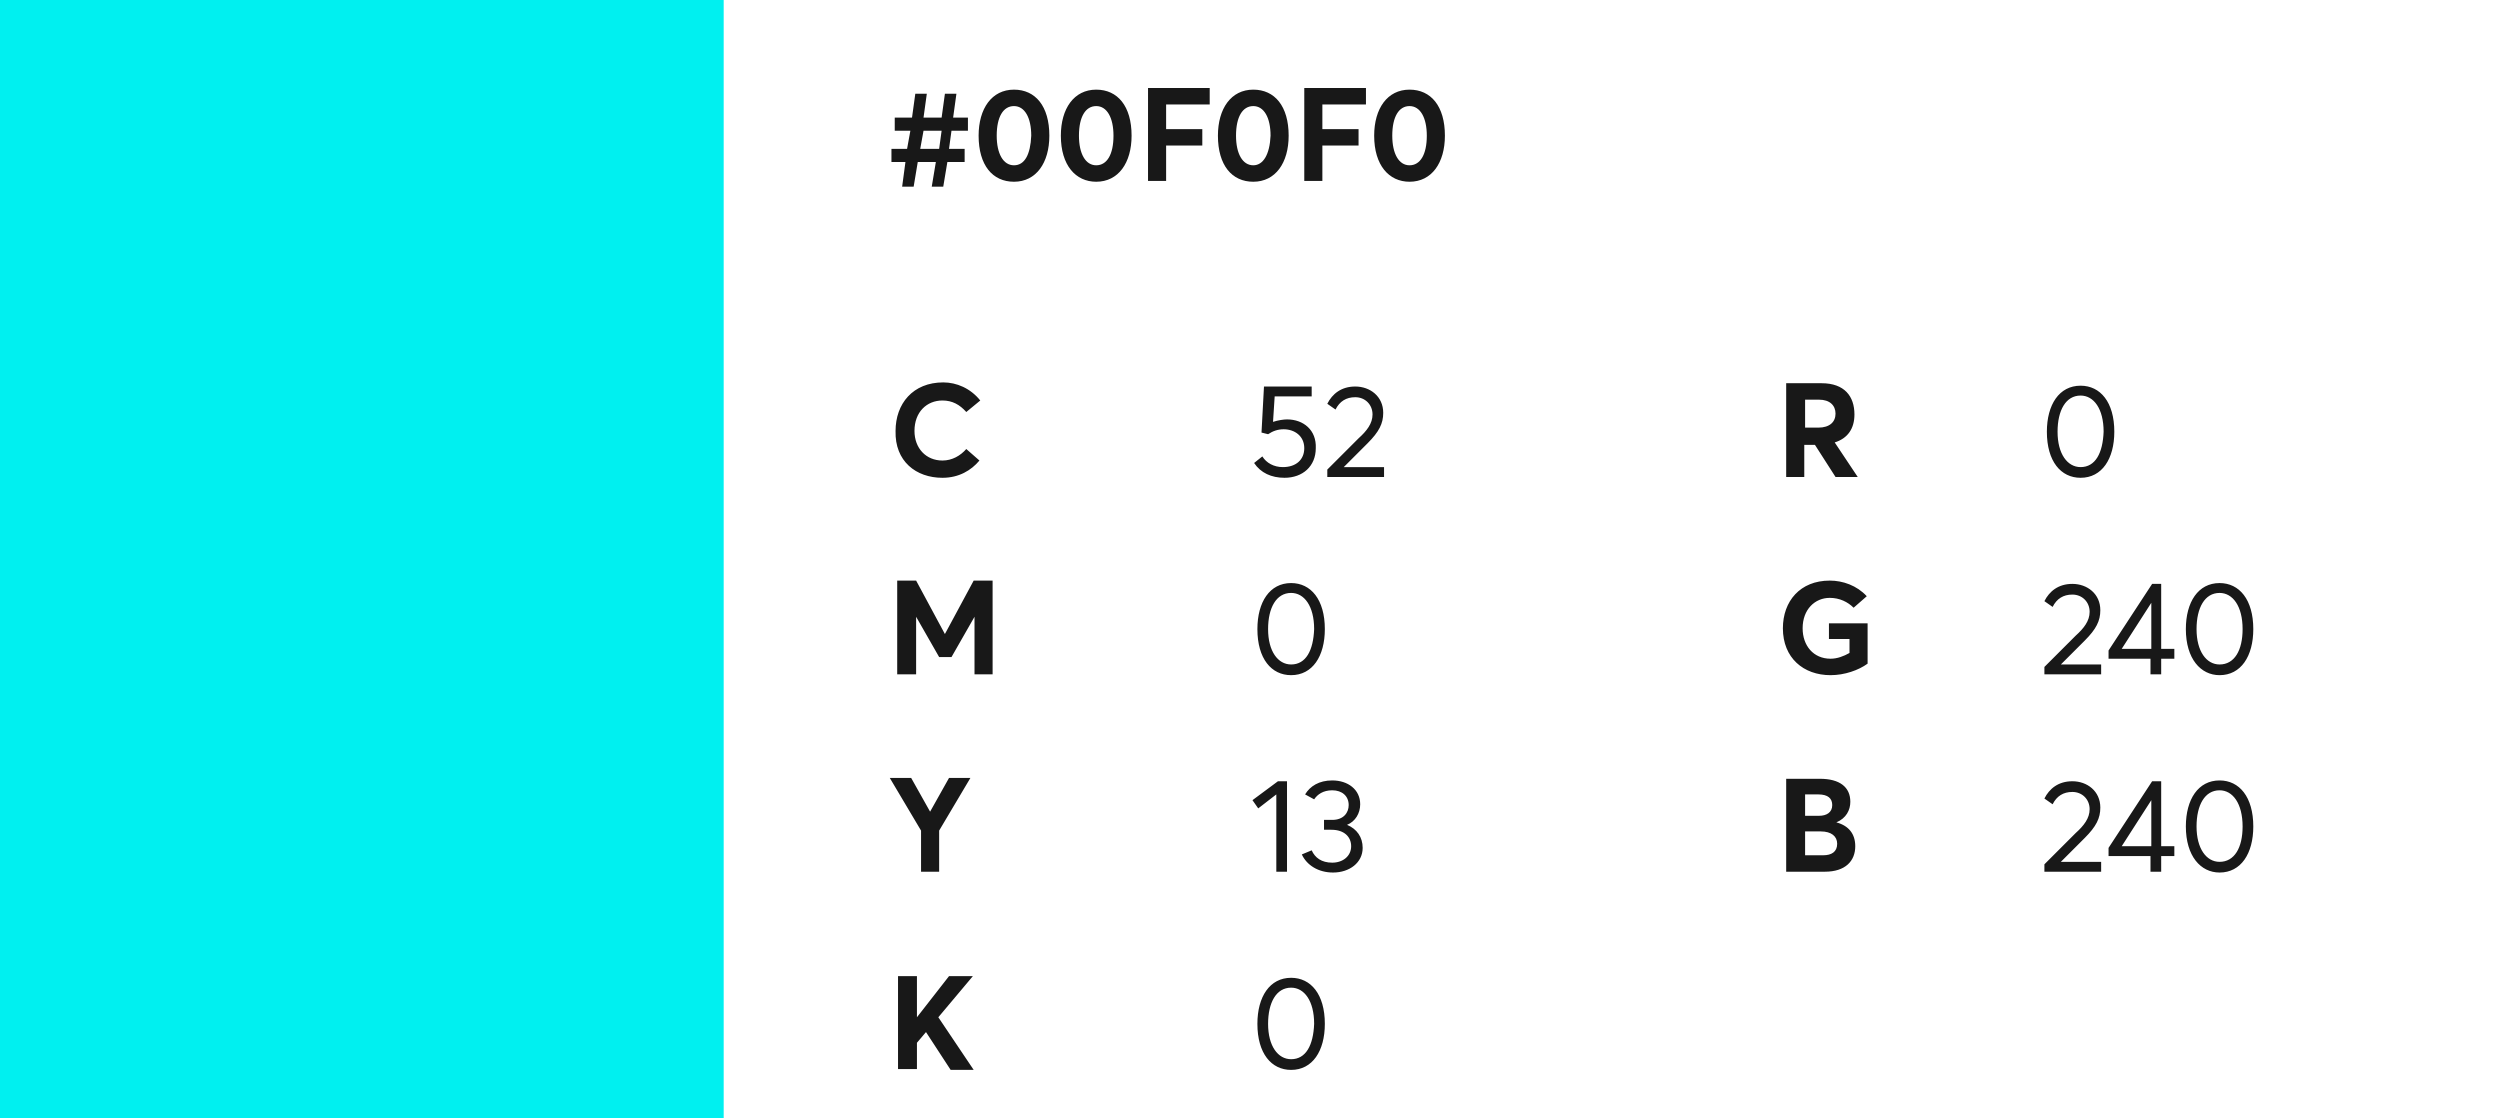
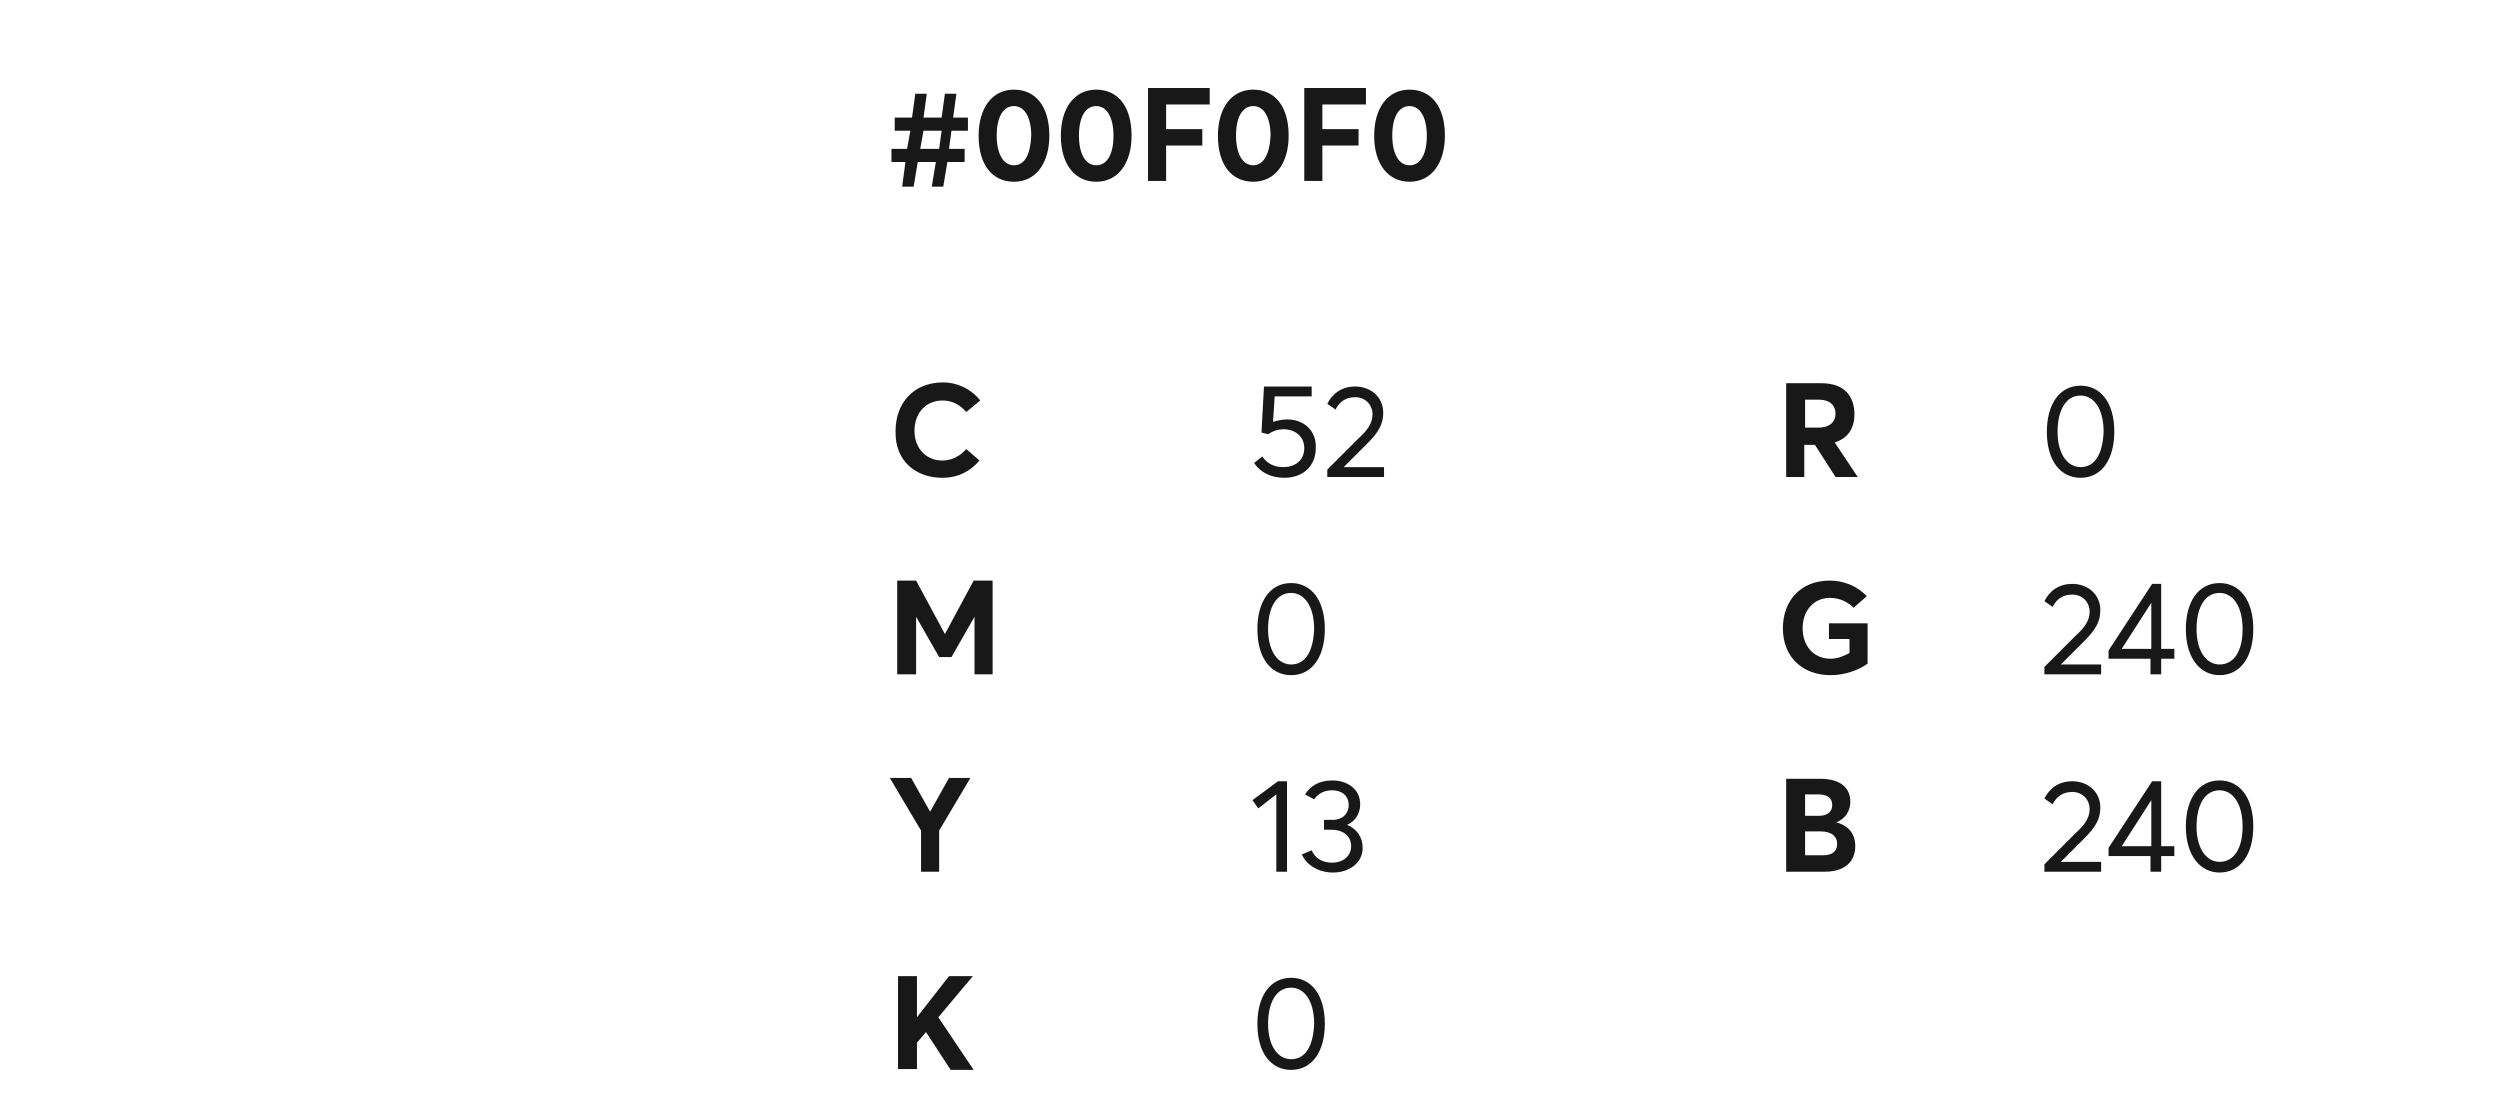
<svg xmlns="http://www.w3.org/2000/svg" viewBox="0 0 304 136">
-   <path fill="#00f0f0" d="M0 0h88v136H0z" />
  <path d="M109.7 22.7h1.4l.5-3h2.2l-.5 3h1.4l.5-3h2.1v-1.6h-1.9l.3-2.2h2v-1.6h-1.8l.4-2.9h-1.4l-.4 2.9h-2.2l.4-2.9h-1.4l-.4 2.9h-2.1v1.6h1.9l-.4 2.2h-1.9v1.6h1.7l-.4 3zm2.2-4.6l.4-2.2h2.2l-.3 2.2h-2.3zm11.4 4c2.7 0 4.3-2.3 4.3-5.6 0-3.6-1.7-5.6-4.3-5.6-2.7 0-4.3 2.3-4.3 5.6 0 3.6 1.7 5.6 4.3 5.6zm0-2c-1.3 0-2.1-1.4-2.1-3.6 0-2.3.8-3.6 2.1-3.6s2.1 1.4 2.1 3.6c-.1 2.3-.8 3.6-2.1 3.6zm10 2c2.7 0 4.3-2.3 4.3-5.6 0-3.6-1.7-5.6-4.3-5.6-2.7 0-4.3 2.3-4.3 5.6 0 3.6 1.8 5.6 4.3 5.6zm0-2c-1.3 0-2.1-1.4-2.1-3.6 0-2.3.8-3.6 2.1-3.6s2.1 1.4 2.1 3.6c0 2.3-.8 3.6-2.1 3.6zm6.3 1.9h2.2v-4.3h4.4v-2h-4.4v-3h5.3v-2h-7.5V22zm12.8.1c2.7 0 4.3-2.3 4.3-5.6 0-3.6-1.7-5.6-4.3-5.6-2.7 0-4.3 2.3-4.3 5.6 0 3.6 1.7 5.6 4.3 5.6zm0-2c-1.3 0-2.1-1.4-2.1-3.6 0-2.3.8-3.6 2.1-3.6s2.1 1.4 2.1 3.6c-.1 2.3-.9 3.6-2.1 3.6zm6.2 1.9h2.2v-4.3h4.4v-2h-4.4v-3h5.3v-2h-7.5V22zm12.8.1c2.7 0 4.3-2.3 4.3-5.6 0-3.6-1.7-5.6-4.3-5.6-2.7 0-4.3 2.3-4.3 5.6 0 3.6 1.8 5.6 4.3 5.6zm0-2c-1.3 0-2.1-1.4-2.1-3.6 0-2.3.8-3.6 2.1-3.6s2.1 1.4 2.1 3.6c0 2.3-.8 3.6-2.1 3.6zm81.6 38c2.6 0 4.1-2.3 4.1-5.6 0-3.6-1.7-5.6-4.1-5.6-2.6 0-4.1 2.3-4.1 5.6 0 3.6 1.7 5.6 4.1 5.6zm0-1.3c-1.6 0-2.8-1.6-2.8-4.3 0-2.6 1-4.4 2.8-4.4 1.6 0 2.8 1.6 2.8 4.4-.1 2.6-1 4.3-2.8 4.3zM248.6 82h6.9v-1.2h-4.9l2.9-2.9c1.4-1.4 1.9-2.4 1.9-3.7 0-2-1.6-3.2-3.4-3.2-1.7 0-2.8.9-3.4 2.1l1 .7c.5-1 1.3-1.5 2.4-1.5 1.2 0 2.1.9 2.1 2.1 0 1.1-.7 2-1.7 2.9l-3.8 3.8v.9zm12.9 0h1.3v-1.9h1.6v-1.2h-1.6V71h-1.1l-5.3 8.1v1h5.1V82zm-3.5-3.1l3.6-5.6v5.6H258zm11.9 3.2c2.6 0 4.1-2.3 4.1-5.6 0-3.6-1.7-5.6-4.1-5.6-2.6 0-4.1 2.3-4.1 5.6 0 3.6 1.8 5.6 4.1 5.6zm0-1.3c-1.6 0-2.8-1.6-2.8-4.3 0-2.6 1-4.4 2.8-4.4 1.6 0 2.8 1.6 2.8 4.4 0 2.6-1 4.3-2.8 4.3zM248.6 106h6.9v-1.2h-4.9l2.9-2.9c1.4-1.4 1.9-2.4 1.9-3.7 0-2-1.6-3.2-3.4-3.2-1.7 0-2.8.9-3.4 2.1l1 .7c.5-1 1.3-1.5 2.4-1.5 1.2 0 2.1.9 2.1 2.1 0 1.1-.7 2-1.7 2.9l-3.8 3.8v.9zm12.9 0h1.3v-1.9h1.6v-1.2h-1.6V95h-1.1l-5.3 8.1v1h5.1v1.9zm-3.5-3.1l3.6-5.6v5.6H258zm11.9 3.2c2.6 0 4.1-2.3 4.1-5.6 0-3.6-1.7-5.6-4.1-5.6-2.6 0-4.1 2.3-4.1 5.6 0 3.6 1.8 5.6 4.1 5.6zm0-1.3c-1.6 0-2.8-1.6-2.8-4.3 0-2.6 1-4.4 2.8-4.4 1.6 0 2.8 1.6 2.8 4.4 0 2.6-1 4.3-2.8 4.3zM217.2 58h2.2v-3.9h1.3l2.5 3.9h2.7l-2.8-4.2c1.6-.5 2.4-1.7 2.4-3.4 0-2.2-1.2-3.8-4-3.8h-4.3V58zm2.3-5.9v-3.5h1.7c1.3 0 2 .7 2 1.7s-.7 1.7-2.1 1.7h-1.6zm3.1 30c1.7 0 3.4-.6 4.5-1.4v-4.9h-4.7v1.9h2.5v1.7c-.7.4-1.5.7-2.3.7-2.1 0-3.4-1.6-3.4-3.7 0-2.3 1.5-3.7 3.3-3.7 1.2 0 2.2.5 2.9 1.2l1.6-1.4c-1.2-1.3-2.9-1.9-4.5-1.9-3.6 0-5.7 2.5-5.7 5.8 0 3.6 2.5 5.7 5.8 5.7zm-5.4 23.9h4.7c2.5 0 3.7-1.3 3.7-3.1 0-1.5-.8-2.5-2.3-2.9 1.2-.5 1.7-1.5 1.7-2.5 0-1.8-1.3-2.8-3.7-2.8h-4.1V106zm2.3-6.7v-2.7h1.6c1.2 0 1.7.5 1.7 1.3 0 .9-.7 1.3-1.6 1.3h-1.7zm0 4.7v-2.9h1.9c1.3 0 2 .6 2 1.5 0 1-.7 1.4-1.7 1.4h-2.2zM114.6 58.1c2 0 3.5-.9 4.5-2.1l-1.6-1.4c-.7.8-1.7 1.4-2.9 1.4-2 0-3.4-1.5-3.4-3.6 0-2.3 1.5-3.7 3.4-3.7 1.2 0 2.1.5 2.9 1.4l1.7-1.4c-1.2-1.5-2.9-2.2-4.5-2.2-3.7 0-5.8 2.6-5.8 5.9-.1 3.7 2.5 5.7 5.7 5.7zM109.2 82h2.2v-7l2.8 4.9h1.5l2.8-4.9v7h2.2V70.6h-2.3l-3.5 6.5-3.5-6.5h-2.3V82zm2.7 24h2.3v-5l3.8-6.4h-2.6l-2.3 4.1-2.3-4.1h-2.6l3.8 6.4v5zm-2.7 24h2.3v-3.2l1.1-1.3 3 4.6h2.8l-4.3-6.4 4.2-5h-2.9l-3.9 5v-5h-2.3V130zm47.3-79c-.4 0-1.1.1-1.7.3l.2-3.1h4.5V47h-5.8l-.3 5.6.8.2c.6-.4 1.2-.6 1.9-.6 1.3 0 2.5.8 2.5 2.3 0 1.4-1 2.3-2.6 2.3-1.1 0-2-.5-2.5-1.3l-1 .8c.8 1.2 2.1 1.8 3.7 1.8 2.2 0 3.8-1.4 3.8-3.6.1-2.2-1.5-3.5-3.5-3.5zm4.9 7h6.9v-1.2h-4.9l2.9-2.9c1.4-1.4 1.9-2.4 1.9-3.7 0-2-1.6-3.2-3.4-3.2-1.7 0-2.8.9-3.4 2.1l1 .7c.5-1 1.3-1.5 2.4-1.5 1.2 0 2.1.9 2.1 2.1 0 1.1-.7 2-1.7 2.9l-3.8 3.8v.9zM157 82.1c2.6 0 4.1-2.3 4.1-5.6 0-3.6-1.7-5.6-4.1-5.6-2.6 0-4.1 2.3-4.1 5.6 0 3.6 1.7 5.6 4.1 5.6zm0-1.3c-1.6 0-2.8-1.6-2.8-4.3 0-2.6 1-4.4 2.8-4.4 1.6 0 2.8 1.6 2.8 4.4-.1 2.6-1 4.3-2.8 4.3zm-1.8 25.2h1.3V95h-1.1l-3.1 2.3.7 1 2.2-1.7v9.4zm6.9.1c2 0 3.6-1.2 3.6-3 0-1.3-.7-2.3-1.9-2.8 1-.4 1.6-1.4 1.6-2.5 0-1.8-1.5-2.9-3.4-2.9-1.6 0-2.7.7-3.3 1.7l1.1.6c.4-.6 1.1-1.1 2.2-1.1 1.2 0 2 .7 2 1.8 0 .9-.6 1.8-2 1.8h-1v1.2h.9c1.6 0 2.4.9 2.4 2 0 1.2-1 2-2.3 2s-2.1-.6-2.5-1.5l-1.2.5c.6 1.3 2 2.2 3.8 2.2zm-5.1 24c2.6 0 4.1-2.3 4.1-5.6 0-3.6-1.7-5.6-4.1-5.6-2.6 0-4.1 2.3-4.1 5.6 0 3.6 1.7 5.6 4.1 5.6zm0-1.3c-1.6 0-2.8-1.6-2.8-4.3 0-2.6 1-4.4 2.8-4.4 1.6 0 2.8 1.6 2.8 4.4-.1 2.6-1 4.3-2.8 4.3z" fill="#181818" />
</svg>